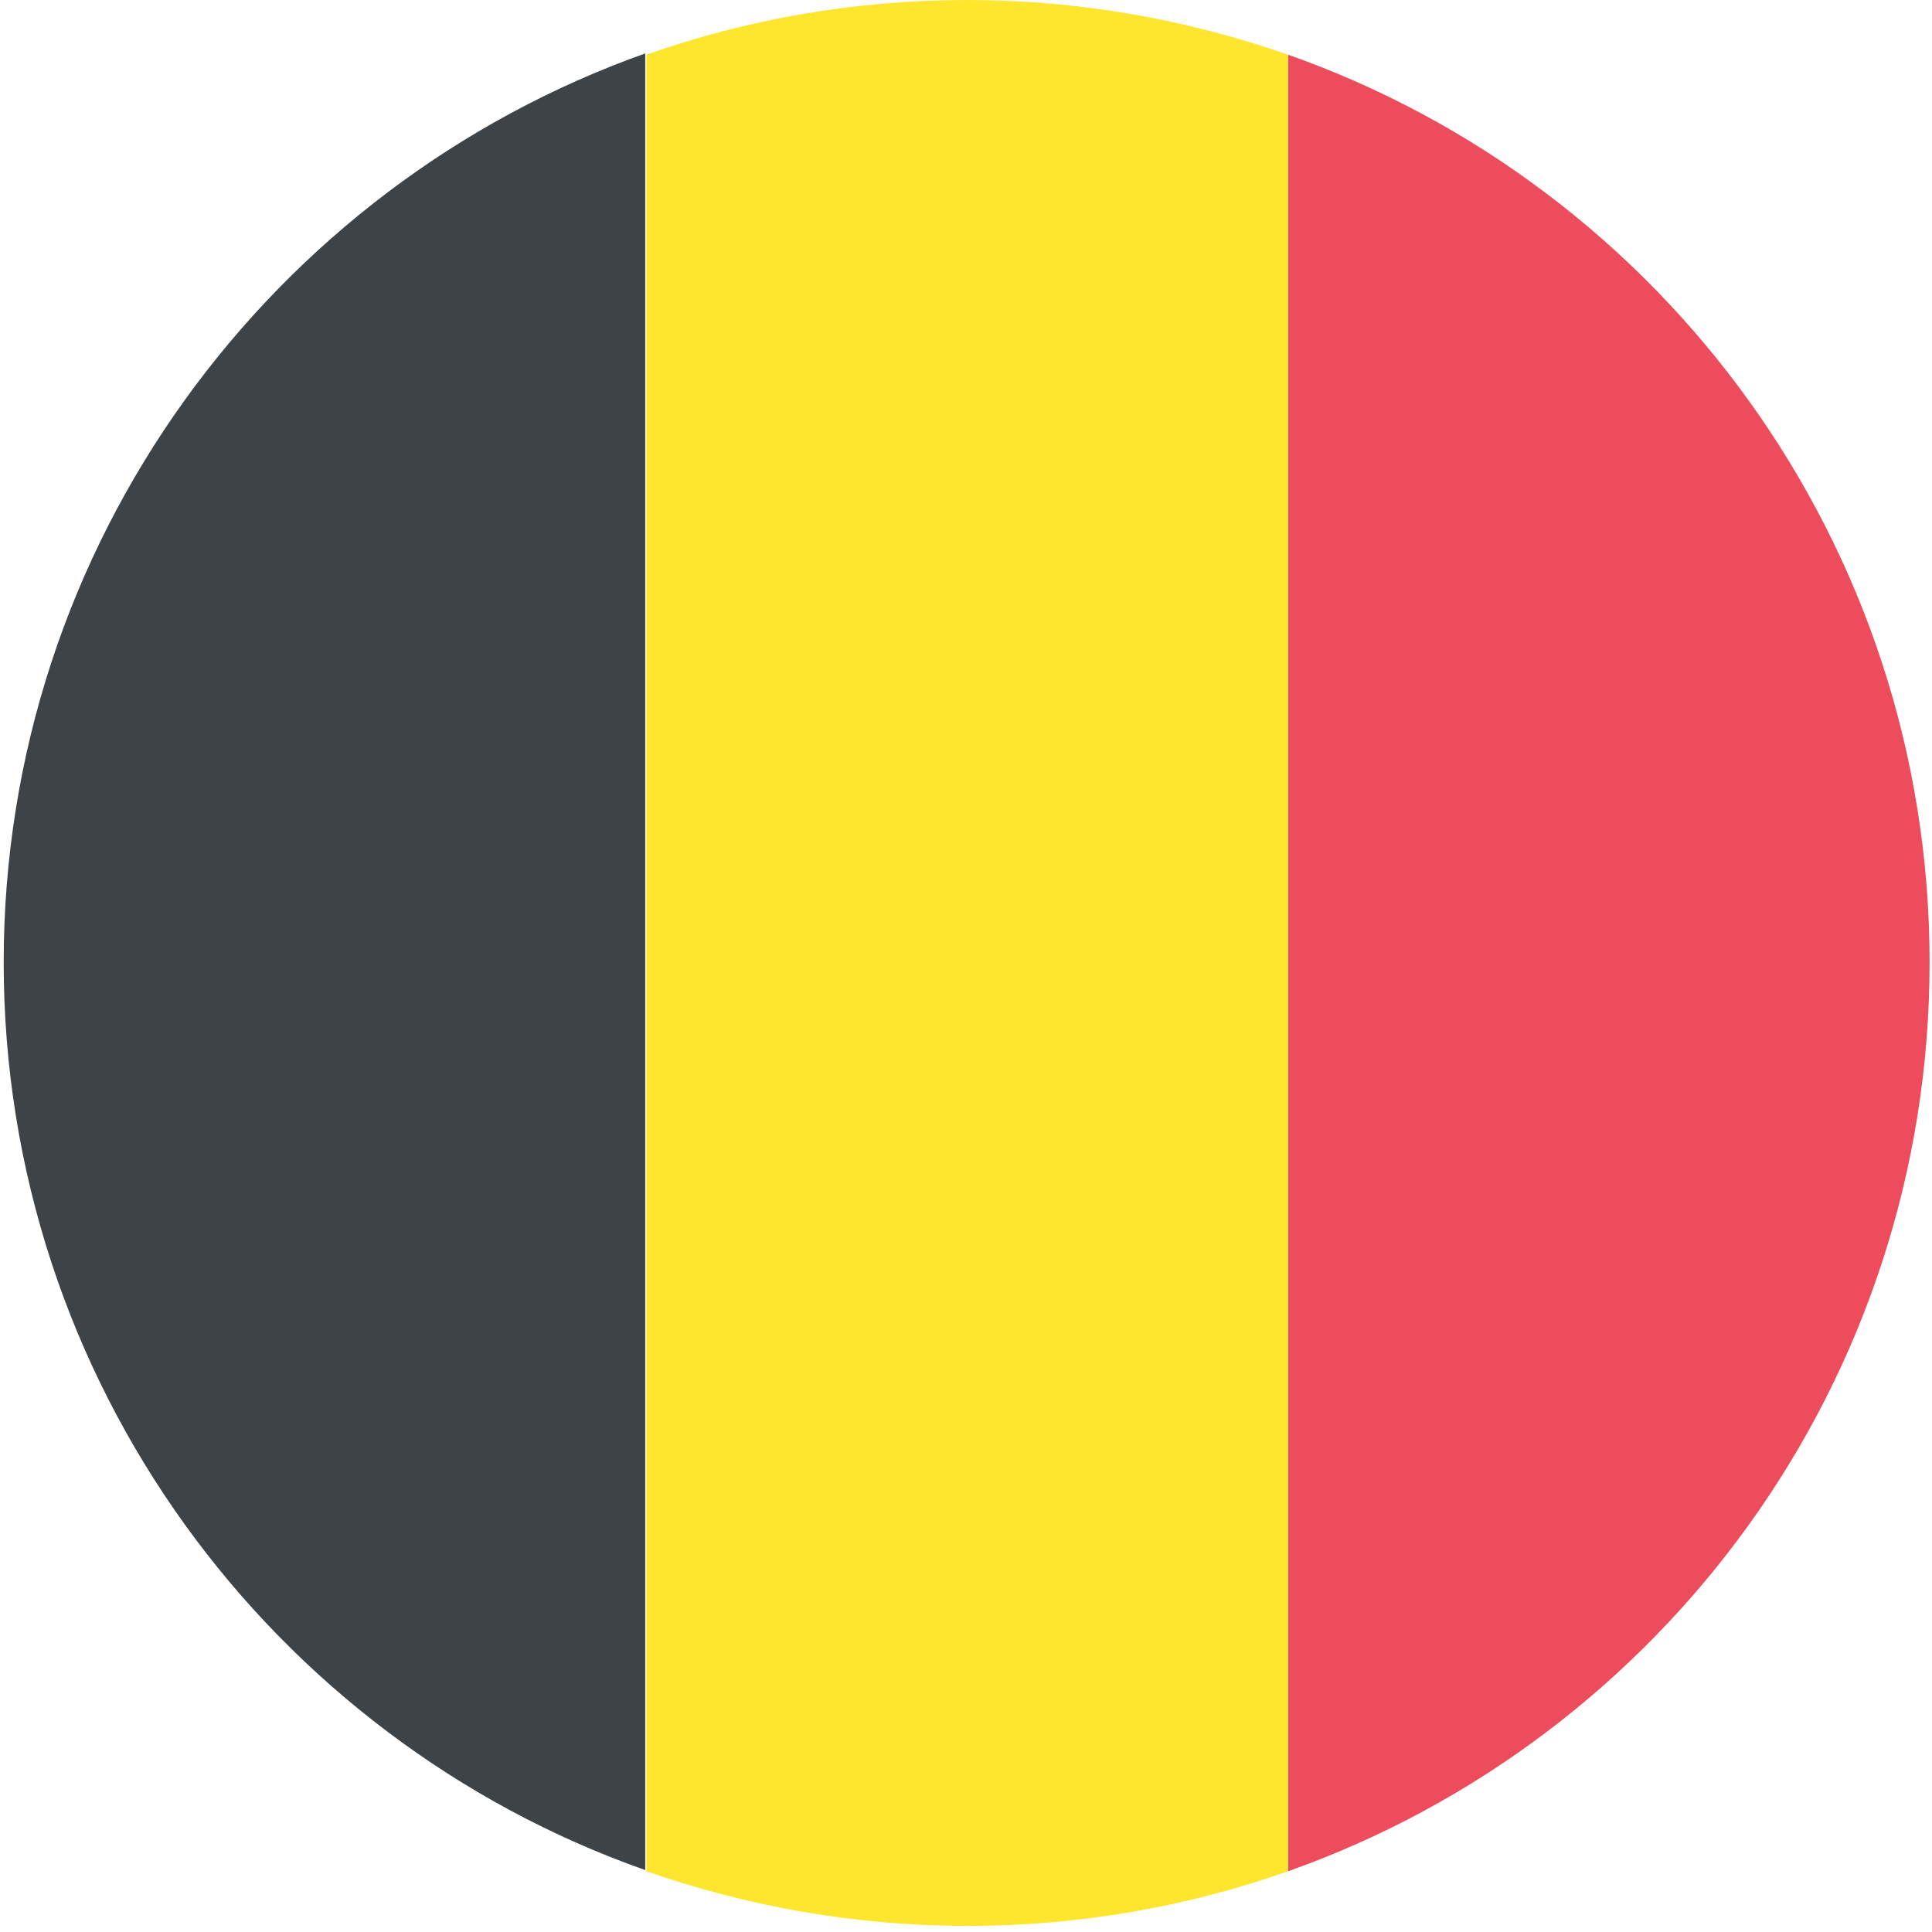
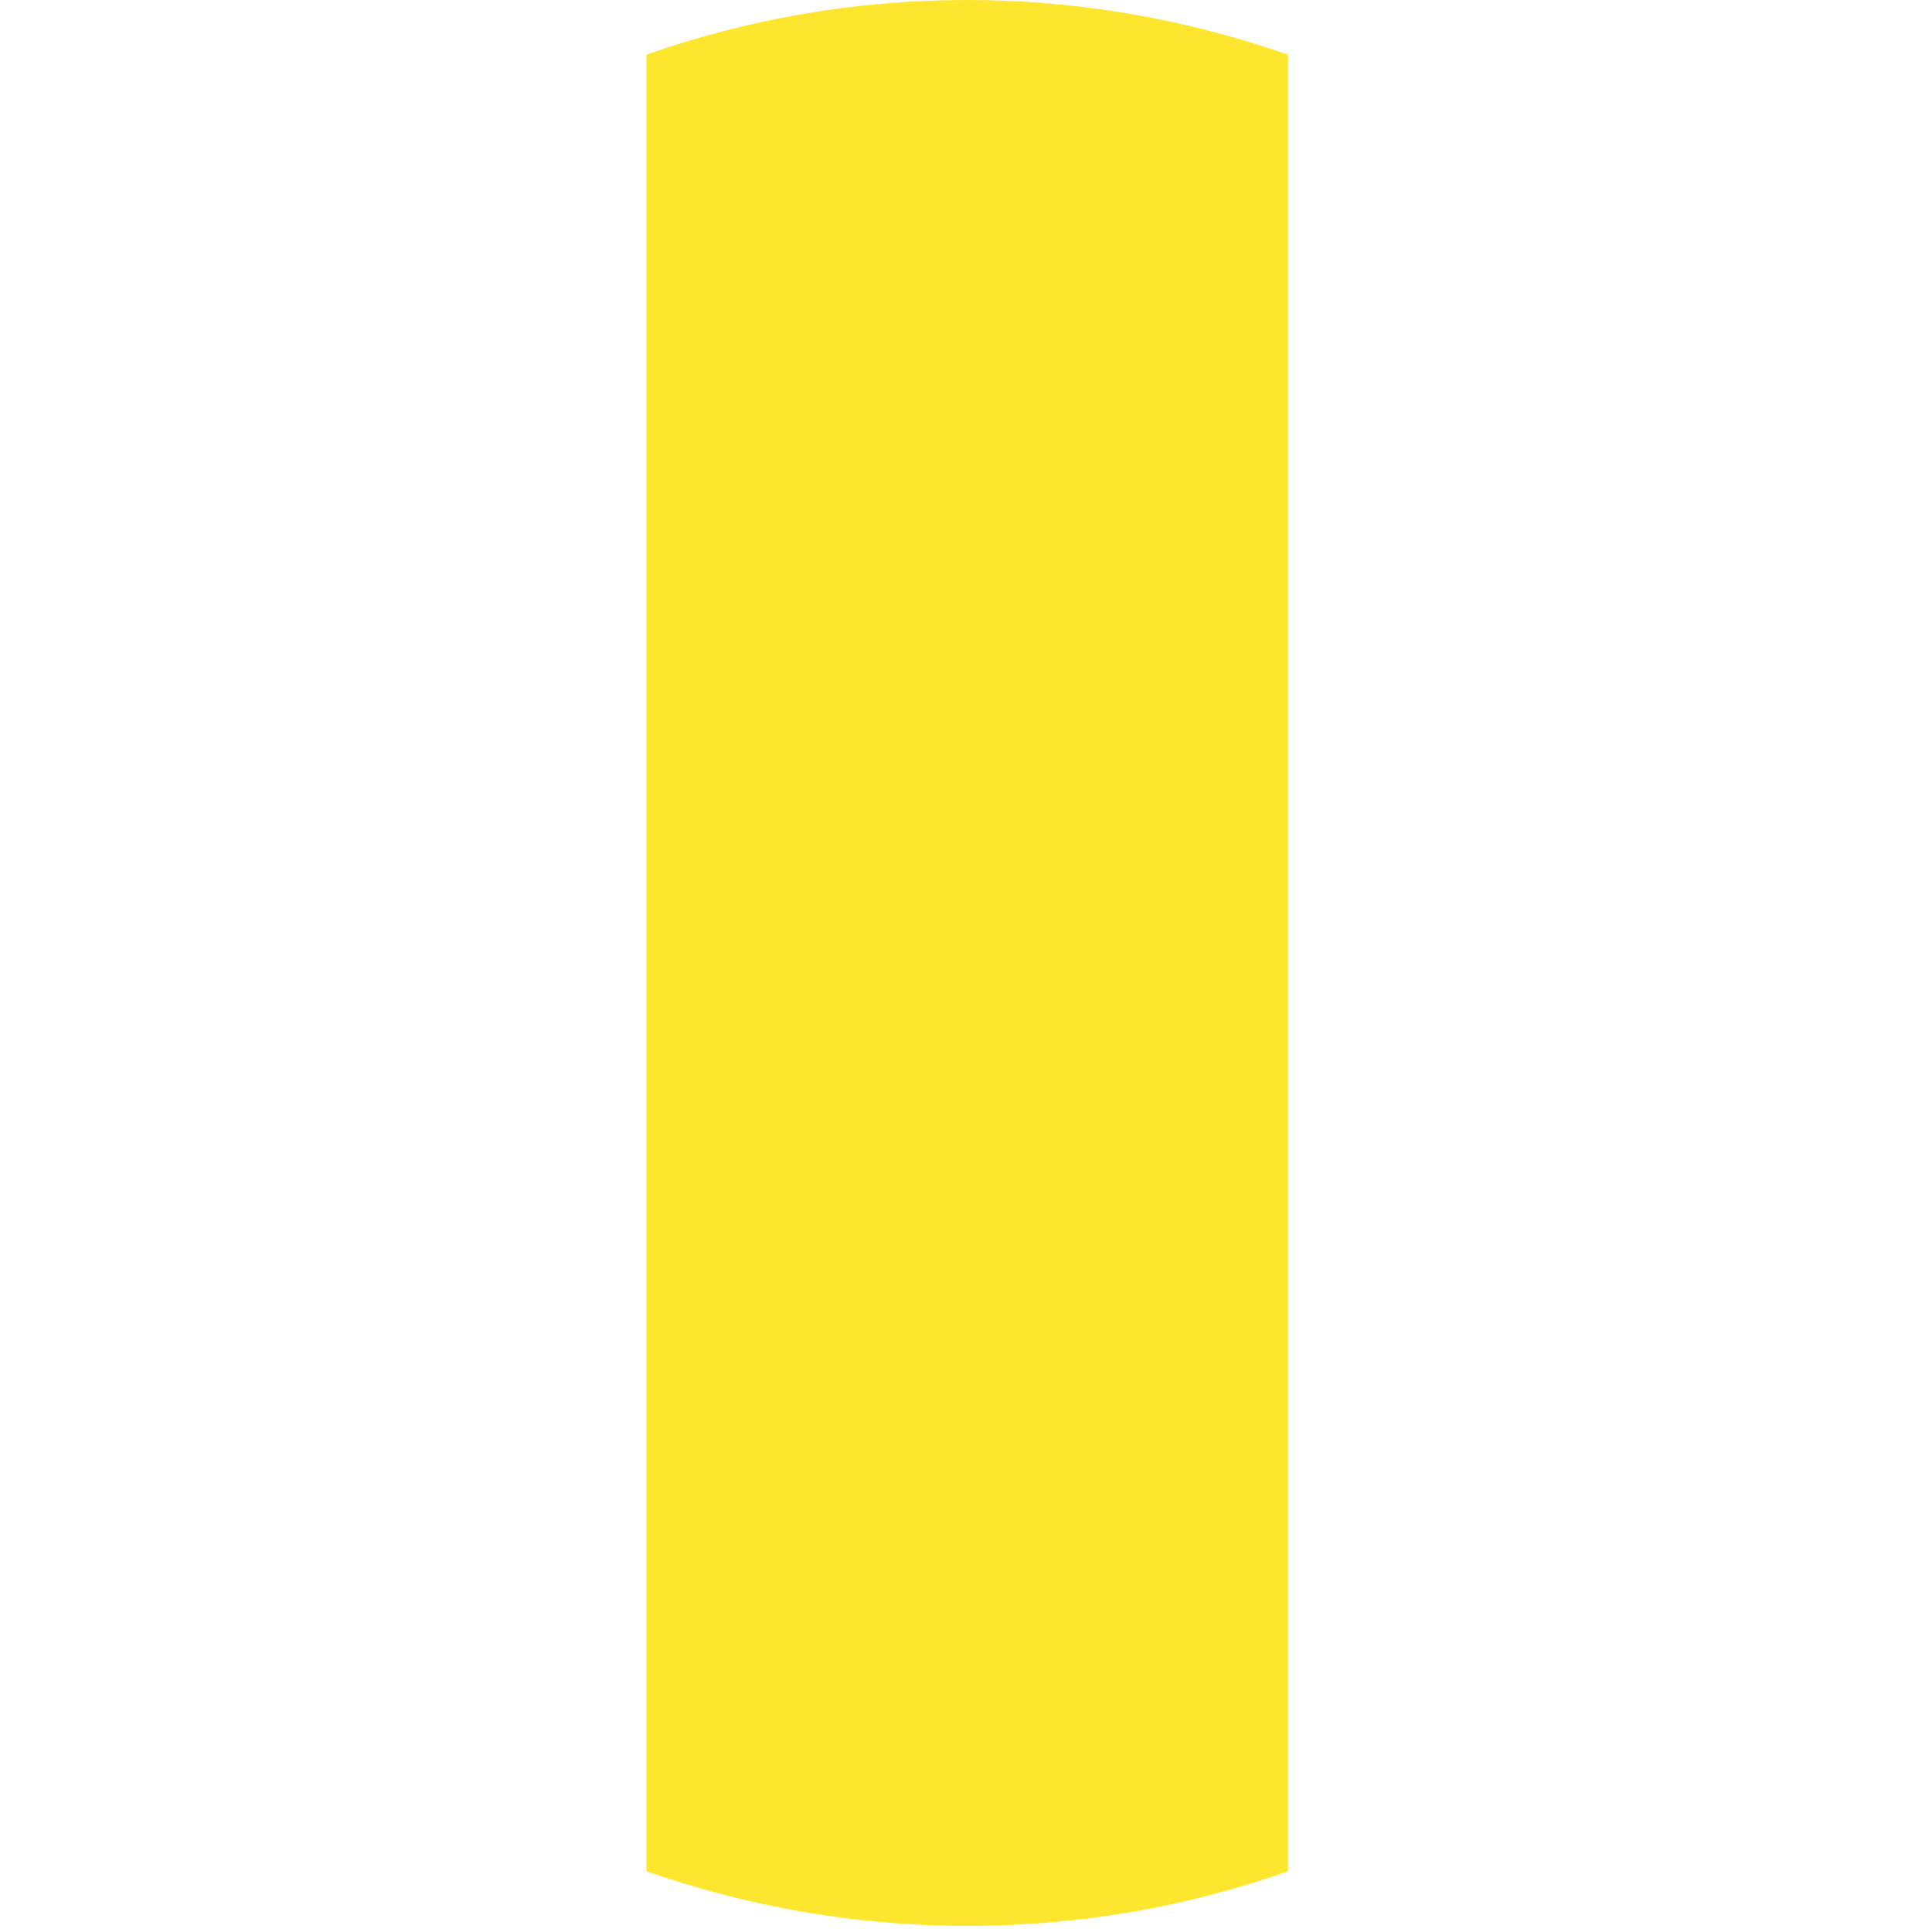
<svg xmlns="http://www.w3.org/2000/svg" width="32" height="32" viewBox="0 0 32 32" fill="none">
-   <path d="M31.96 15.94C31.96 8.996 27.512 3.079 21.334 0.906V30.994C27.532 28.8 31.96 22.883 31.96 15.94Z" fill="#ED4C5C" />
-   <path d="M0.061 15.94C0.061 22.883 4.508 28.8 10.687 30.974V0.885C4.508 3.079 0.061 8.996 0.061 15.94Z" fill="#3E4347" />
  <path d="M21.333 0.906C19.663 0.322 17.872 0 16.02 0C14.149 0 12.357 0.322 10.707 0.906V30.994C12.377 31.577 14.169 31.899 16.02 31.899C17.892 31.899 19.683 31.577 21.333 30.994V0.906Z" fill="#FFE62E" />
</svg>